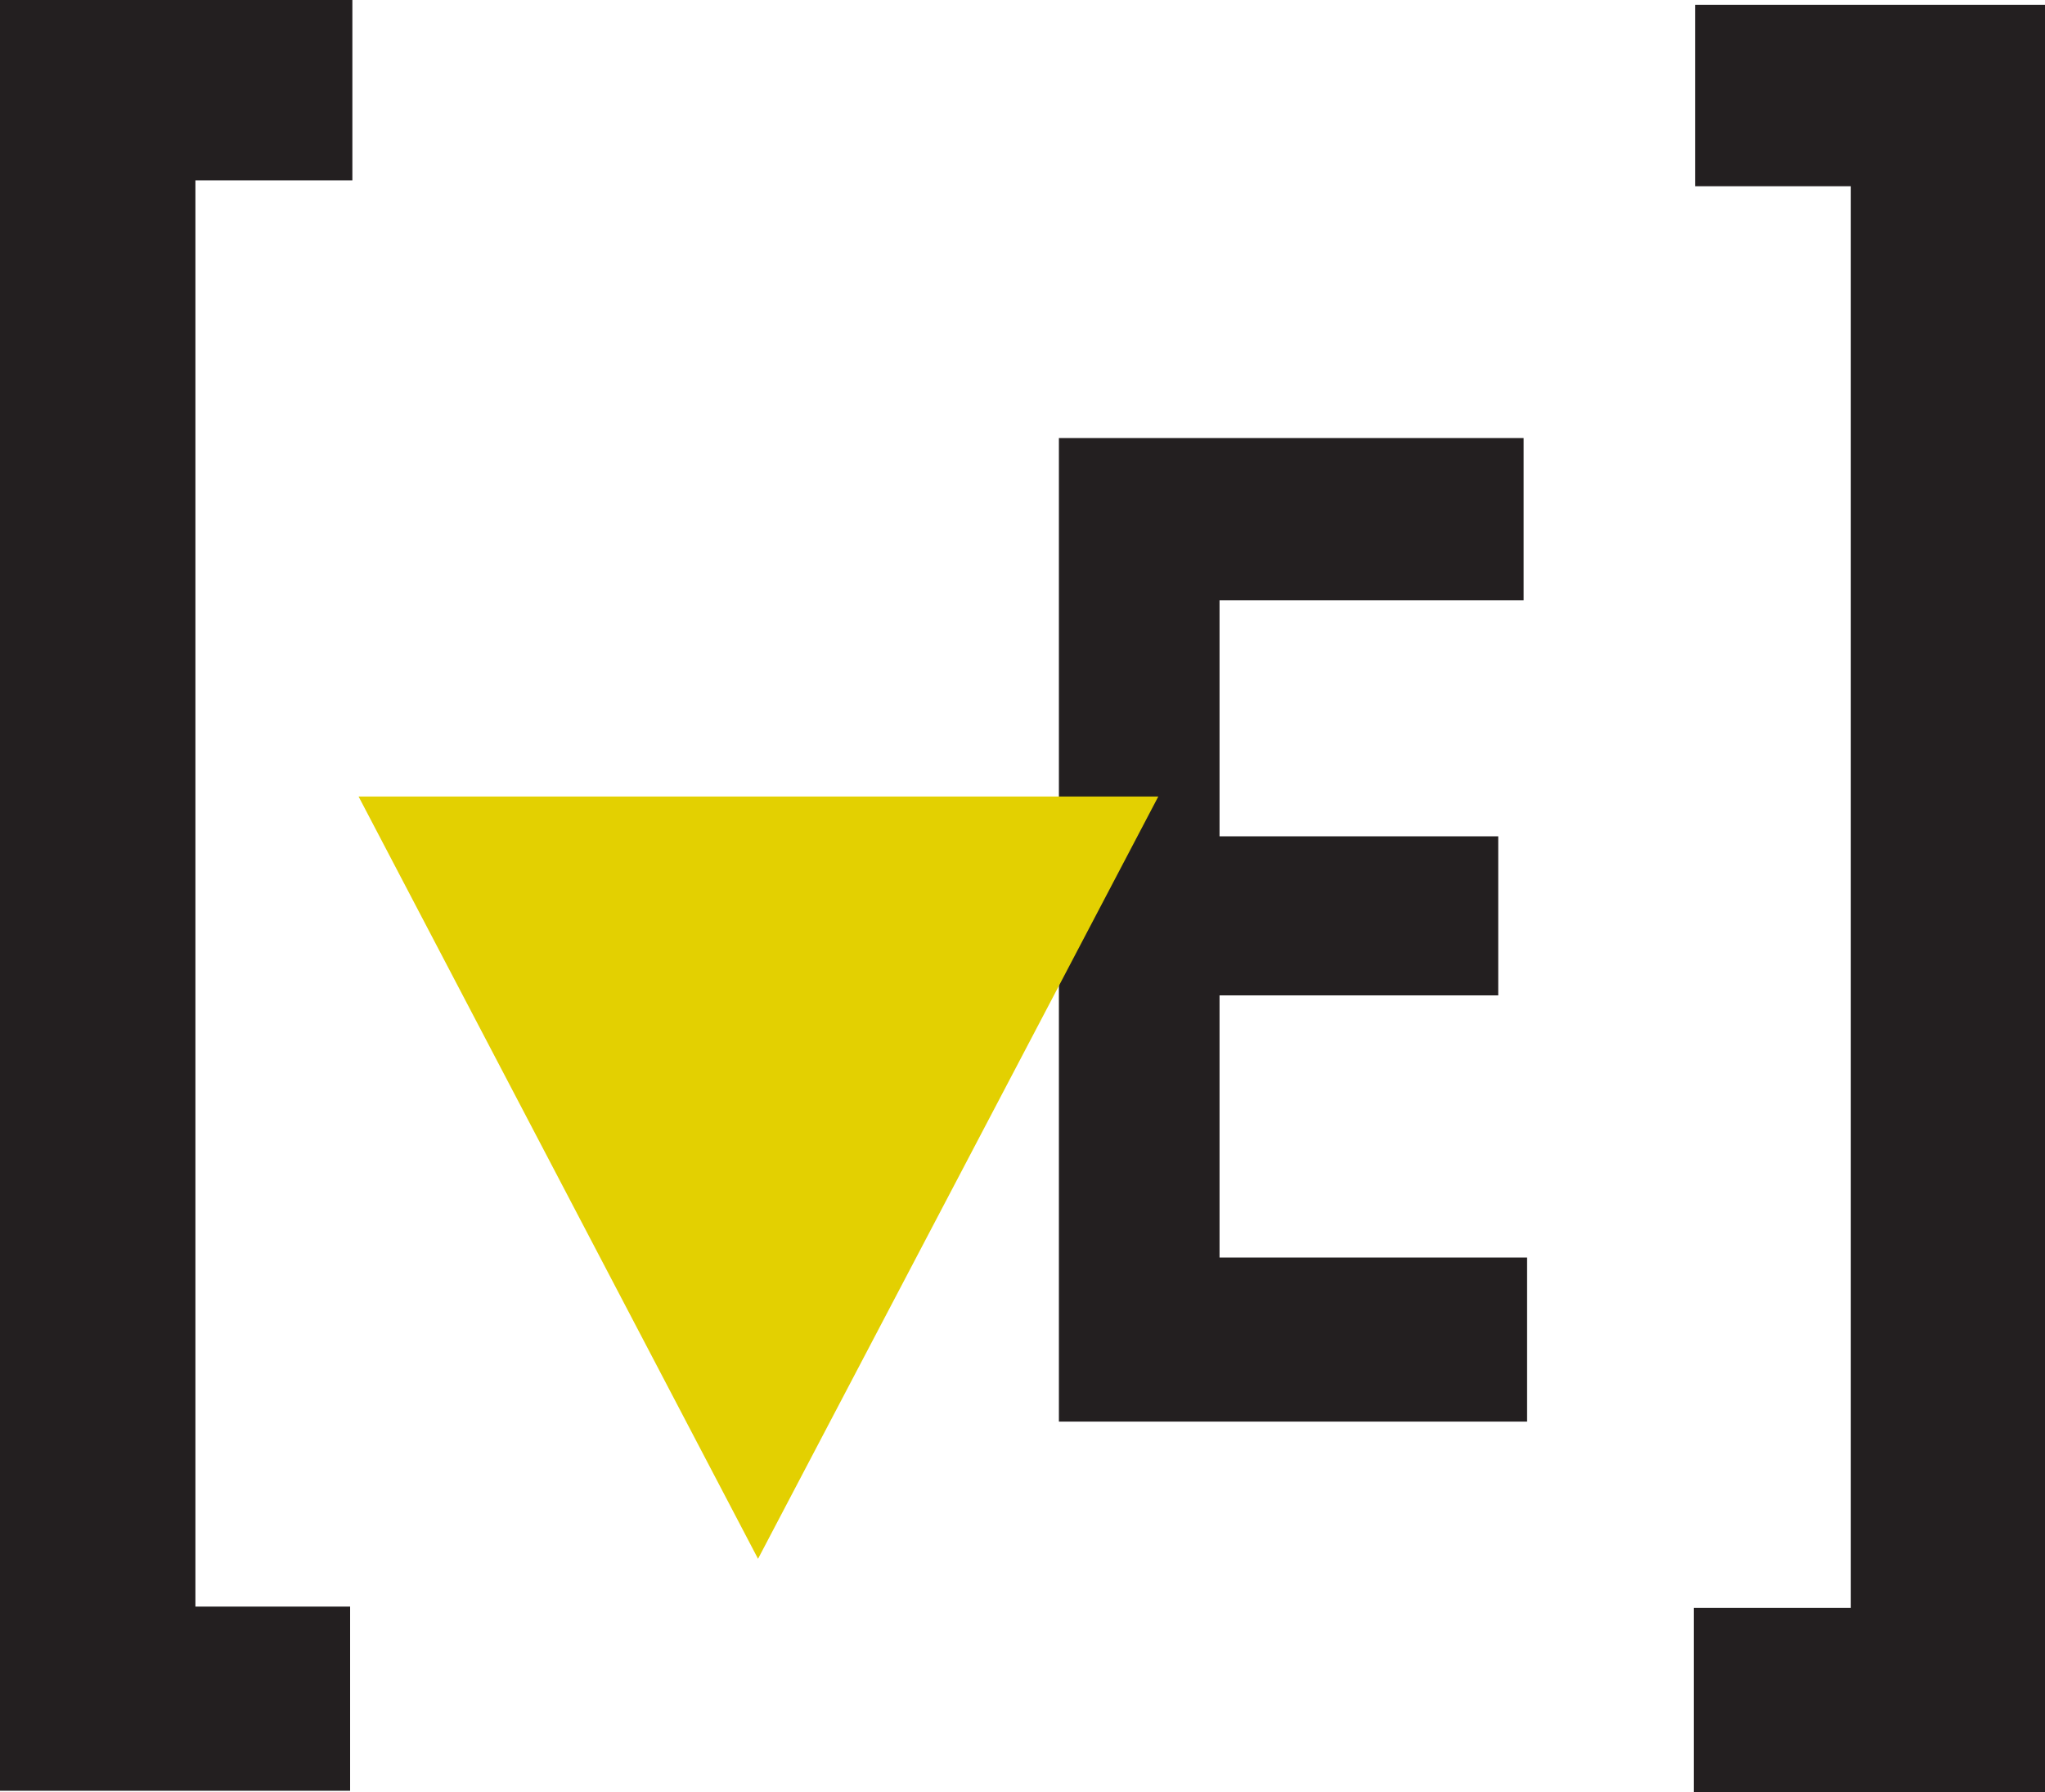
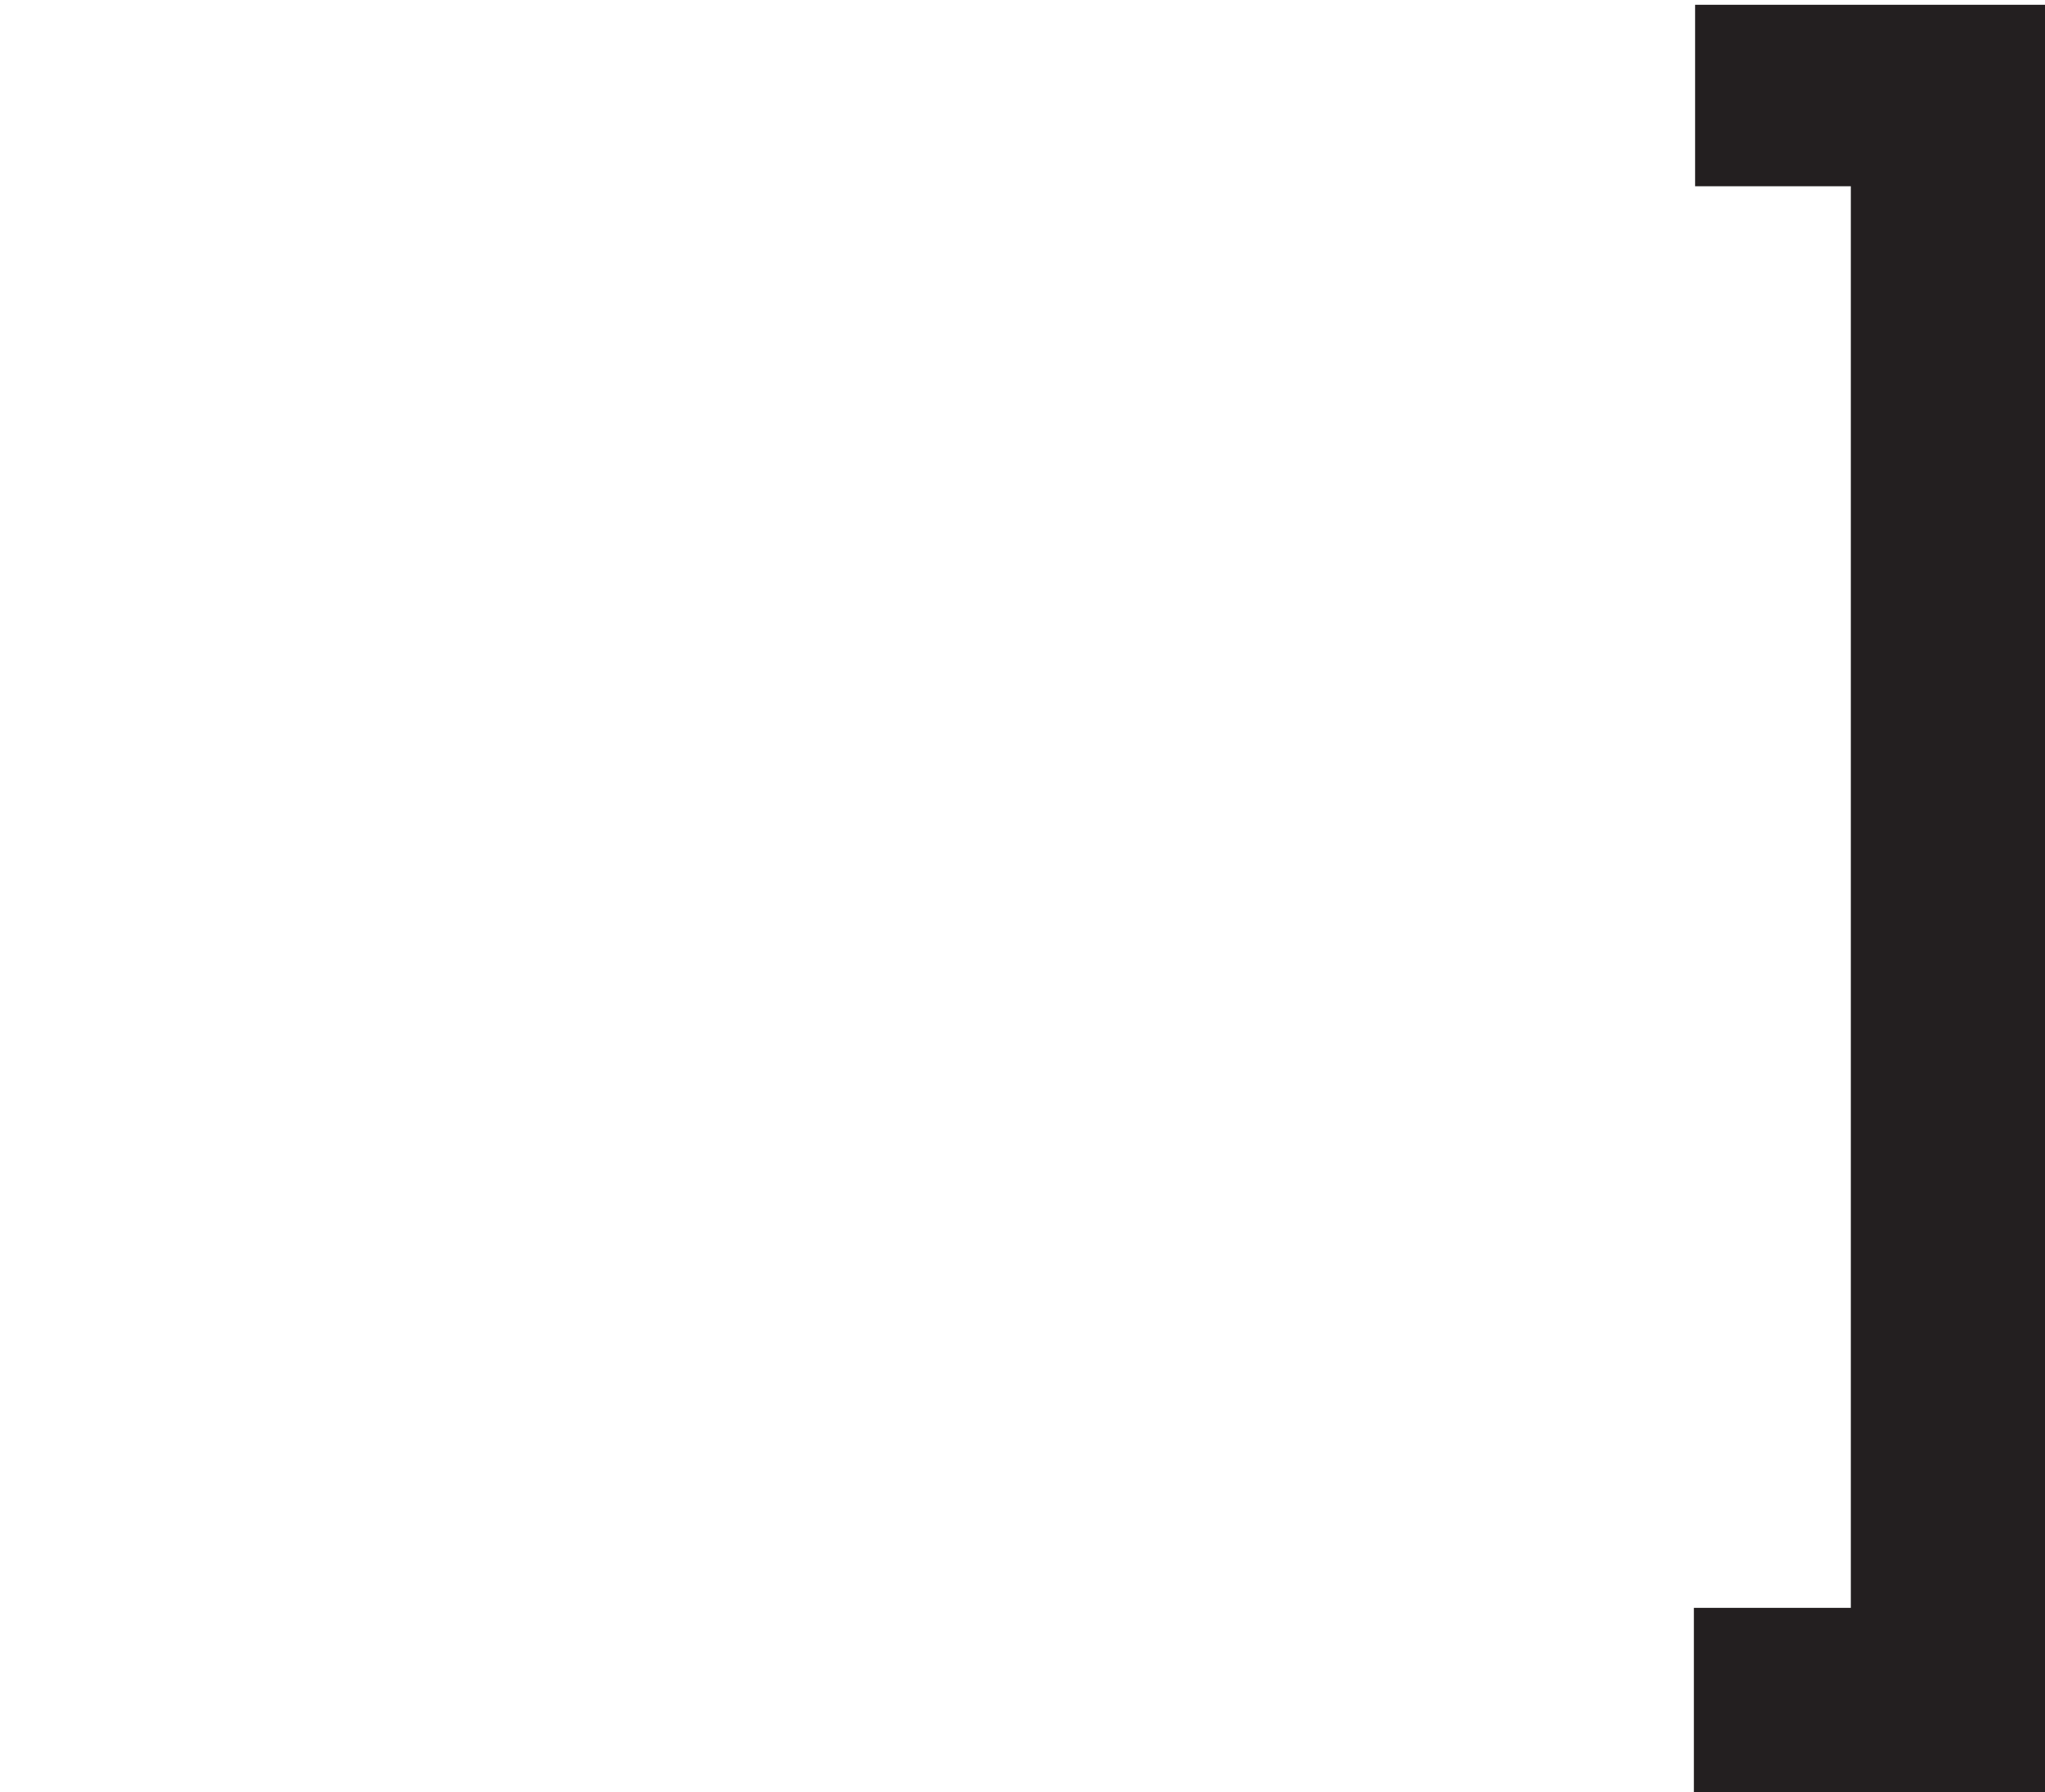
<svg xmlns="http://www.w3.org/2000/svg" xmlns:ns1="http://www.inkscape.org/namespaces/inkscape" xmlns:ns2="http://sodipodi.sourceforge.net/DTD/sodipodi-0.dtd" width="234.19mm" height="205.246mm" viewBox="0 0 234.19 205.246" version="1.1" id="svg211" ns1:export-filename="Rastergrafik.png" ns1:export-xdpi="96" ns1:export-ydpi="96" ns1:version="1.2.2 (b0a8486541, 2022-12-01)" ns2:docname="favicon.svg">
  <ns2:namedview id="namedview213" pagecolor="#ffffff" bordercolor="#000000" borderopacity="0.25" ns1:showpageshadow="2" ns1:pageopacity="0.0" ns1:pagecheckerboard="0" ns1:deskcolor="#d1d1d1" ns1:document-units="mm" showgrid="false" ns1:zoom="0.13505476" ns1:cx="1280.9619" ns1:cy="940.35932" ns1:window-width="1500" ns1:window-height="928" ns1:window-x="0" ns1:window-y="0" ns1:window-maximized="1" ns1:current-layer="layer1" />
  <defs id="defs208">
    <clipPath clipPathUnits="userSpaceOnUse" id="clipPath50">
-       <path d="M 0,878.74 H 2834.646 V 0 H 0 Z" id="path48" />
-     </clipPath>
+       </clipPath>
  </defs>
  <g ns1:label="Ebene 1" ns1:groupmode="layer" id="layer1" transform="translate(394.23,-20.708)">
    <g id="g28" transform="matrix(0.353,0,0,-0.353,-272.966,183.529)">
-       <path d="M 0,0 V 319.117 H 150.759 V 266.464 H 52.112 v -76.565 h 90.415 V 138.293 H 52.112 V 53.234 h 99.776 V 0" style="fill:#231f20;fill-opacity:1;fill-rule:nonzero;stroke:none" id="path30" />
-     </g>
+       </g>
    <g id="g32" transform="matrix(0.353,0,0,-0.353,-261.585,111.939)">
-       <path d="m 0,0 h -259.431 l 129.583,-247.323" style="fill:#e3d001;fill-opacity:1;fill-rule:nonzero;stroke:none" id="path34" />
-     </g>
+       </g>
    <g id="g36" transform="matrix(0.353,0,0,-0.353,-394.23,225.81)">
-       <path d="M 0,0 V 581.392 H 114.314 V 522.514 H 63.397 V 59.751 h 50.187 V 0" style="fill:#231f20;fill-opacity:1;fill-rule:nonzero;stroke:none" id="path38" />
-     </g>
+       </g>
    <g id="g40" transform="matrix(0.353,0,0,-0.353,-200.25,225.953)">
      <path d="m 0,0 v 59.751 h 50.917 v 461.25 H 0.398 v 58.878 H 113.982 V 0" style="fill:#231f20;fill-opacity:1;fill-rule:nonzero;stroke:none" id="path42" />
    </g>
  </g>
</svg>